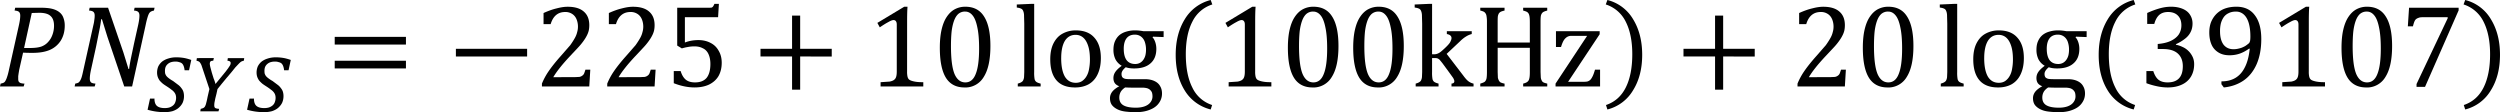
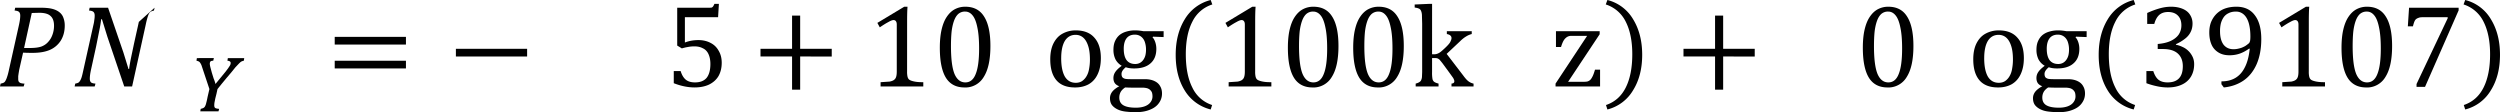
<svg xmlns="http://www.w3.org/2000/svg" xmlns:xlink="http://www.w3.org/1999/xlink" width="514.788" height="23.091" viewBox="0 0 386.091 17.318">
  <style>.B{overflow:visible}.C{stroke:none}</style>
  <defs>
    <symbol id="A" class="B">
      <path d="M3.391-6.078c.352 0 .641.027.859.078.227.055.414.137.563.25.156.117.266.262.328.438a1.66 1.66 0 0 1 .109.609c0 .449-.105.84-.312 1.172a1.89 1.89 0 0 1-.859.719c-.355.148-.789.219-1.297.219a13.25 13.25 0 0 1-.75-.016l-.297 1.313-.047.281-.031.219v.203c0 .086.008.152.031.203.031.055.078.094.141.125a1.14 1.14 0 0 0 .313.047L2.078 0H.25l.047-.219c.113-.02.195-.047.25-.078.063-.039.109-.098.141-.172a1.33 1.33 0 0 0 .109-.266c.039-.102.094-.301.156-.594l.766-3.437c.063-.289.094-.523.094-.703 0-.145-.039-.242-.109-.297-.062-.051-.172-.082-.328-.094l.047-.219zm-.828 3.109c.363 0 .656-.035.875-.109.219-.082.395-.203.531-.359a1.55 1.55 0 0 0 .328-.547c.082-.219.125-.453.125-.703 0-.344-.09-.594-.266-.75-.168-.164-.461-.25-.875-.25l-.578.016-.594 2.703zm0 0" class="C" />
    </symbol>
    <symbol id="B" class="B">
-       <path d="M6.422-6.078l-.047.219a.81.81 0 0 0-.234.078c-.055.031-.102.078-.141.141-.031.055-.07.141-.109.266a6.4 6.4 0 0 0-.156.625L4.688 0h-.609L2.781-3.828l-.422-1.359h-.062a9.66 9.66 0 0 1-.141.859l-.25 1.25-.391 1.781c-.062.281-.094.516-.094.703 0 .125.031.219.094.281.07.055.188.086.344.094L1.797 0H.25l.047-.219c.113-.02.195-.047.25-.078.051-.039.098-.098.141-.172a1.33 1.33 0 0 0 .109-.266c.031-.102.078-.301.141-.594l.766-3.437a2.48 2.48 0 0 0 .063-.359 2.01 2.01 0 0 0 .031-.344c0-.145-.039-.242-.109-.297-.062-.051-.172-.082-.328-.094l.047-.219h1.422l1.188 3.469.391 1.266h.047c.02-.187.07-.488.156-.906l.234-1.109.313-1.406c.063-.289.094-.523.094-.703 0-.145-.039-.242-.109-.297-.062-.051-.168-.082-.312-.094l.047-.219zm0 0" class="C" />
+       <path d="M6.422-6.078l-.047.219a.81.81 0 0 0-.234.078c-.055.031-.102.078-.141.141-.031.055-.07.141-.109.266a6.4 6.4 0 0 0-.156.625L4.688 0h-.609L2.781-3.828l-.422-1.359h-.062a9.66 9.66 0 0 1-.141.859l-.25 1.25-.391 1.781c-.062.281-.094.516-.094.703 0 .125.031.219.094.281.07.055.188.086.344.094L1.797 0H.25l.047-.219c.113-.02.195-.047.25-.078.051-.039.098-.098.141-.172a1.33 1.33 0 0 0 .109-.266c.031-.102.078-.301.141-.594l.766-3.437a2.48 2.48 0 0 0 .063-.359 2.01 2.01 0 0 0 .031-.344c0-.145-.039-.242-.109-.297-.062-.051-.172-.082-.328-.094l.047-.219h1.422l1.188 3.469.391 1.266h.047c.02-.187.07-.488.156-.906l.234-1.109.313-1.406l.047-.219zm0 0" class="C" />
    </symbol>
    <symbol id="C" class="B">
      <path d="M.656-2.312v-.594h5.5v.594zm0 0" class="C" />
    </symbol>
    <symbol id="D" class="B">
-       <path d="M.656-.984c0 .262.063.449.188.563.133.117.336.172.609.172a1.27 1.27 0 0 0 .359-.047.88.88 0 0 0 .281-.156c.082-.07.141-.156.172-.25a.91.91 0 0 0 .063-.328.79.79 0 0 0-.031-.234c-.023-.07-.059-.141-.109-.203a.92.92 0 0 0-.219-.203c-.086-.07-.195-.148-.328-.234s-.25-.16-.344-.234c-.094-.082-.18-.164-.25-.25-.062-.094-.109-.187-.141-.281-.031-.102-.047-.207-.047-.312a1.23 1.23 0 0 1 .094-.484 1.15 1.15 0 0 1 .297-.375c.133-.102.289-.18.469-.234.188-.062.395-.094.625-.094.195 0 .391.016.578.047s.379.086.578.156l-.172.797h-.344a1.24 1.24 0 0 0-.062-.297c-.031-.094-.074-.164-.125-.219a.48.48 0 0 0-.219-.109.86.86 0 0 0-.297-.047 1.18 1.18 0 0 0-.344.047c-.094.031-.18.078-.25.141a.61.61 0 0 0-.172.234c-.031.086-.047.18-.047.281 0 .086.004.156.016.219a.7.7 0 0 0 .094.188c.051.063.117.125.203.188a2.73 2.73 0 0 0 .313.203l.375.281a1.14 1.14 0 0 1 .266.266c.07.086.125.18.156.281a1.2 1.2 0 0 1 .047.344c0 .188-.039.359-.109.516-.074.148-.18.277-.312.391-.125.105-.281.188-.469.25a2.4 2.4 0 0 1-.625.078c-.199 0-.414-.016-.641-.047a4.92 4.92 0 0 1-.656-.141l.188-.859zm0 0" class="C" />
-     </symbol>
+       </symbol>
    <symbol id="E" class="B">
      <path d="M1.641-4.109l-.047.203c-.105 0-.18.023-.219.063-.031.043-.047.102-.047.172 0 .063.016.156.047.281l.109.406.141.453a2.67 2.67 0 0 1 .141.422l.781-.953.188-.25.125-.187a.73.73 0 0 0 .063-.125c.008-.039.016-.078.016-.109 0-.102-.086-.16-.25-.172l.031-.203h1.266l-.031.203a.67.67 0 0 0-.219.078c-.031.023-.09.074-.172.156l-.266.281L2.984-3l-.359.422-.375.453-.328.406-.078.359-.094.375-.062.313a1.82 1.82 0 0 0-.016.219c0 .043.004.078.016.109s.023.059.047.078c.031.023.066.039.109.047.051.012.117.023.203.031L2 0H.594l.031-.187.156-.047a.36.36 0 0 0 .125-.078.38.38 0 0 0 .078-.125c.031-.062.055-.145.078-.25.031-.113.063-.254.094-.422l.141-.609-.5-1.5-.109-.328c-.031-.082-.07-.148-.109-.203a.28.28 0 0 0-.125-.109c-.043-.02-.094-.035-.156-.047l.031-.203zm0 0" class="C" />
    </symbol>
    <symbol id="F" class="B">
      <path d="M.656-3.234v-.594h5.5v.594zm0 1.844v-.594h5.5v.594zm5.688-1.219zm0 0" class="C" />
    </symbol>
    <symbol id="G" class="B">
-       <path d="M3.125-.719l.344-.016c.094-.02.164-.051.219-.094.063-.039.109-.094.141-.156.031-.07.066-.176.109-.312h.375L4.234 0H.578v-.219a5.1 5.1 0 0 1 .516-.953c.219-.32.523-.707.922-1.156l.75-.859c.156-.219.273-.406.359-.562s.141-.301.172-.437a1.49 1.49 0 0 0 .063-.422 1.48 1.48 0 0 0-.109-.578c-.074-.176-.184-.312-.328-.406a.94.94 0 0 0-.547-.156c-.562 0-.937.313-1.125.938H.703v-.859c.363-.164.703-.285 1.016-.359.313-.082.594-.125.844-.125.551 0 .969.125 1.25.375.281.242.422.59.422 1.047 0 .156-.016.305-.047.438a1.77 1.77 0 0 1-.156.391c-.062.125-.152.266-.266.422a4.59 4.59 0 0 1-.375.453l-.703.75c-.562.605-.977 1.125-1.234 1.563zm0 0" class="C" />
-     </symbol>
+       </symbol>
    <symbol id="H" class="B">
      <path d="M.672-.25v-.937h.531c.094.305.227.527.406.672.176.137.41.203.703.203.395 0 .691-.113.891-.344.195-.238.297-.598.297-1.078 0-.312-.055-.57-.156-.781s-.25-.352-.437-.437c-.18-.094-.387-.141-.625-.141a2.47 2.47 0 0 0-.516.047c-.148.023-.305.059-.469.109l-.359-.219v-2.922h2.453c.102 0 .176-.004.219-.016.039-.02.07-.047.094-.078.031-.039.066-.109.109-.203h.344l-.062 1.031H1.531v1.953c.156-.062.32-.109.5-.141a3.13 3.13 0 0 1 .547-.047c.352 0 .664.074.938.219.27.137.477.34.625.609.156.262.234.57.234.922 0 .398-.086.742-.25 1.031-.168.281-.414.5-.734.656-.312.145-.684.219-1.109.219C1.77.078 1.234-.031.672-.25zm0 0" class="C" />
    </symbol>
    <symbol id="I" class="B">
      <path d="M3.719-2.312V.25h-.625v-2.562H.656v-.594h2.438v-2.562h.625v2.563h2.438v.594zm0 0" class="C" />
    </symbol>
    <symbol id="J" class="B">
      <path d="M3.094-1.156a1.72 1.72 0 0 0 .031.391c.02.086.051.152.094.203.051.055.125.094.219.125s.207.059.344.078c.145.023.332.031.563.031V0H1.047v-.328l.703-.047c.145-.031.254-.07.328-.125s.125-.117.156-.203c.039-.094.063-.242.063-.453v-3.625c0-.113-.023-.195-.062-.25-.043-.062-.105-.094-.187-.094-.094 0-.23.055-.406.156-.18.094-.398.23-.656.406l-.187-.344 2.078-1.25h.25c-.023.293-.031.688-.031 1.188zm0 0" class="C" />
    </symbol>
    <symbol id="K" class="B">
      <path d="M2.484.078c-.648 0-1.125-.25-1.437-.75C.734-1.18.578-1.953.578-2.984c0-.551.047-1.023.141-1.422s.227-.723.406-.984.383-.453.625-.578a1.69 1.69 0 0 1 .797-.187c.656 0 1.141.258 1.453.766.32.5.484 1.258.484 2.266 0 1.055-.172 1.852-.516 2.391a1.65 1.65 0 0 1-1.484.813zM1.438-3.125c0 .969.086 1.684.266 2.141.188.449.469.672.844.672.363 0 .629-.211.797-.641.176-.426.266-1.082.266-1.969 0-.687-.047-1.238-.141-1.656-.086-.426-.211-.734-.375-.922-.156-.187-.344-.281-.562-.281A.78.78 0 0 0 2-5.594c-.137.125-.246.305-.328.531s-.148.512-.187.844c-.031.324-.047.688-.047 1.094zm0 0" class="C" />
    </symbol>
    <symbol id="L" class="B">
-       <path d="M1.625-1.109a2.82 2.82 0 0 0 .031.531.37.37 0 0 0 .125.219c.07.055.188.102.344.141V0H.359v-.219c.145-.039.242-.082.297-.125.063-.039.102-.086.125-.141a.73.73 0 0 0 .063-.234l.016-.391v-3.734l-.016-.594a1.12 1.12 0 0 0-.031-.281c-.023-.082-.047-.145-.078-.187-.031-.051-.078-.086-.141-.109-.055-.031-.156-.055-.312-.078v-.234l1.078-.047h.266zm0 0" class="C" />
-     </symbol>
+       </symbol>
    <symbol id="M" class="B">
      <path d="M2.375.078c-.625 0-1.102-.18-1.422-.547S.469-1.375.469-2.094c0-.488.082-.898.25-1.234.176-.344.41-.594.703-.75a2.09 2.09 0 0 1 1.016-.25c.633 0 1.113.188 1.438.563.332.367.5.891.5 1.578 0 .492-.086.906-.25 1.25-.156.336-.387.59-.687.766-.305.168-.656.25-1.062.25zM1.313-2.187c0 .617.094 1.09.281 1.422.195.324.477.484.844.484.195 0 .363-.047.5-.141a1.14 1.14 0 0 0 .344-.391c.094-.164.156-.352.188-.562a3.88 3.88 0 0 0 .063-.687c0-.437-.047-.797-.141-1.078-.094-.289-.227-.504-.391-.641s-.359-.203-.578-.203c-.355 0-.633.156-.828.469-.187.313-.281.758-.281 1.328zm0 0" class="C" />
    </symbol>
    <symbol id="N" class="B">
      <path d="M4.422-3.812l-.812-.031-.047.047c.094.094.164.227.219.391.051.156.078.324.078.5 0 .492-.152.867-.453 1.125-.293.262-.715.391-1.266.391-.25 0-.465-.031-.641-.094-.219.18-.328.352-.328.516 0 .105.02.188.063.25.039.055.109.094.203.125.102.023.254.031.453.031h1.078c.313 0 .566.055.766.156.195.094.336.227.422.391.094.156.141.344.141.563a1.22 1.22 0 0 1-.25.75c-.156.219-.387.383-.687.5-.305.125-.656.188-1.062.188a6.68 6.68 0 0 1-.828-.047c-.25-.031-.465-.094-.641-.187-.168-.086-.305-.195-.406-.328C.328 1.285.281 1.113.281.906.281.719.344.547.469.391.594.242.77.109 1-.016.852-.066.738-.145.656-.25.582-.363.547-.492.547-.641a.81.81 0 0 1 .141-.469c.094-.145.258-.305.5-.484-.211-.125-.371-.289-.484-.5a1.66 1.66 0 0 1-.156-.734c0-.258.039-.484.125-.672a1.26 1.26 0 0 1 .344-.469c.156-.125.332-.211.531-.266a2.31 2.31 0 0 1 .672-.094c.207 0 .422.023.641.063h1.563zm-3.078.906c0 .375.07.668.219.875.156.199.375.297.656.297a.75.75 0 0 0 .391-.094.8.8 0 0 0 .25-.234 1.06 1.06 0 0 0 .156-.344c.031-.133.047-.273.047-.422a1.8 1.8 0 0 0-.109-.656c-.074-.176-.18-.305-.312-.391C2.516-3.957 2.367-4 2.203-4c-.281 0-.496.094-.641.281s-.219.461-.219.813zM1.453.078c-.156.102-.273.219-.344.344C1.035.555 1 .703 1 .859c0 .27.102.469.313.594s.531.188.969.188c.27 0 .5-.039.688-.109.195-.074.344-.18.438-.312A.72.72 0 0 0 3.563.75 1.07 1.07 0 0 0 3.531.5.49.49 0 0 0 3.406.297C3.352.234 3.27.18 3.156.141A1.47 1.47 0 0 0 2.75.094h-.672c-.242 0-.449-.008-.625-.016zm0 0" class="C" />
    </symbol>
    <symbol id="O" class="B">
      <path d="M1.578-2.25c0 1.043.164 1.898.5 2.563a2.56 2.56 0 0 0 1.531 1.359l-.109.344A3.26 3.26 0 0 1 1.484.531c-.461-.75-.687-1.66-.687-2.734s.234-1.988.703-2.75a3.25 3.25 0 0 1 2-1.484l.125.344A2.57 2.57 0 0 0 2.078-4.75c-.336.656-.5 1.492-.5 2.5zm0 0" class="C" />
    </symbol>
    <symbol id="P" class="B">
      <path d="M1.625-2.484h.141A.68.68 0 0 0 2-2.516c.07-.02.156-.062.25-.125.094-.07.219-.18.375-.328.133-.125.238-.234.313-.328s.117-.176.141-.25c.031-.062.047-.125.047-.187 0-.082-.031-.148-.094-.203-.055-.051-.141-.086-.266-.109v-.219h1.922v.219a1.52 1.52 0 0 0-.437.188c-.156.094-.312.219-.469.375l-1.031.969L4.031-.844c.145.199.273.344.391.438.125.094.258.156.406.188V0H3.125v-.219c.07-.008.125-.023.156-.047.039-.031.063-.07.063-.125s-.012-.098-.031-.141a.71.71 0 0 0-.094-.172l-.281-.391-.516-.703-.219-.266c-.043-.039-.09-.07-.141-.094s-.117-.031-.187-.031h-.25v1.078a2.82 2.82 0 0 0 .031.531.37.37 0 0 0 .125.219c.07.055.188.102.344.141V0H.359v-.219c.145-.039.242-.082.297-.125.063-.039.102-.086.125-.141a.73.73 0 0 0 .063-.234l.016-.391v-3.734l-.016-.594a1.12 1.12 0 0 0-.031-.281c-.023-.082-.047-.145-.078-.187-.031-.051-.078-.086-.141-.109-.055-.031-.156-.055-.312-.078v-.234l1.078-.047h.266zm0 0" class="C" />
    </symbol>
    <symbol id="Q" class="B">
-       <path d="M5.203-1.109l.016.391c.008.086.023.152.047.203s.039.094.063.125c.031.031.07.063.125.094a3.15 3.15 0 0 0 .266.078V0H3.859v-.219c.156-.039.266-.086.328-.141.07-.051.117-.129.141-.234.031-.102.047-.273.047-.516v-1.875H1.891v1.875l.016.438a.95.95 0 0 0 .078.219.43.43 0 0 0 .125.141 1.39 1.39 0 0 0 .313.094V0H.547v-.219C.723-.27.844-.32.906-.375a.49.49 0 0 0 .125-.25c.02-.102.031-.266.031-.484v-3.859a2.44 2.44 0 0 0-.031-.453c-.012-.094-.039-.164-.078-.219-.031-.051-.074-.094-.125-.125a1.15 1.15 0 0 0-.281-.094v-.219h1.875v.219c-.137.031-.234.063-.297.094-.055.031-.102.074-.141.125a.74.74 0 0 0-.078.219c-.012.094-.016.246-.016.453v1.578h2.484v-1.578c0-.258-.016-.437-.047-.531-.023-.094-.062-.164-.125-.219s-.18-.098-.344-.141v-.219h1.859v.219c-.168.043-.281.09-.344.141s-.109.133-.141.234c-.023.105-.031.277-.031.516zm0 0" class="C" />
-     </symbol>
+       </symbol>
    <symbol id="R" class="B">
      <path d="M3.797-1.297V0H.359v-.219l2.438-3.687H1.594a.63.63 0 0 0-.359.094.87.87 0 0 0-.25.266c-.074.125-.141.293-.203.5H.391v-1.219h3.375v.234L1.328-.359H2.5c.156 0 .27-.008.344-.031a.56.56 0 0 0 .203-.125c.051-.051.102-.129.156-.234.063-.113.129-.297.203-.547zm0 0" class="C" />
    </symbol>
    <symbol id="S" class="B">
      <path d="M2.219-2.25c0-1.008-.168-1.844-.5-2.5A2.59 2.59 0 0 0 .172-6.094l.125-.344a3.21 3.21 0 0 1 1.984 1.484c.469.762.703 1.68.703 2.75S2.75-.219 2.281.531A3.21 3.21 0 0 1 .297 2.016l-.109-.344C.875 1.441 1.383.988 1.719.313c.332-.664.5-1.52.5-2.562zm0 0" class="C" />
    </symbol>
    <symbol id="T" class="B">
      <path d="M.703-4.828v-.844c.344-.156.664-.273.969-.359s.594-.125.875-.125c.332 0 .625.055.875.156.258.105.453.258.578.453.133.199.203.43.203.688s-.055.484-.156.672c-.094.188-.234.355-.422.5a3.21 3.21 0 0 1-.703.422v.047c.176.031.348.09.516.172a1.47 1.47 0 0 1 .438.297c.133.125.242.277.328.453.082.168.125.359.125.578 0 .355-.078.668-.234.938a1.56 1.56 0 0 1-.687.625C3.094 0 2.719.078 2.281.078a3.93 3.93 0 0 1-.828-.094C1.16-.078.891-.156.641-.25v-.937h.531c.102.313.238.539.406.672.176.137.41.203.703.203.383 0 .676-.102.875-.312s.297-.52.297-.937c0-.426-.133-.754-.391-.984s-.641-.344-1.141-.344h-.406v-.391c.395-.031.727-.109 1-.234.281-.133.488-.301.625-.5.133-.207.203-.441.203-.703 0-.32-.09-.57-.266-.75-.18-.187-.434-.281-.766-.281-.281 0-.512.078-.687.234-.168.156-.293.387-.375.688zm0 0" class="C" />
    </symbol>
    <symbol id="U" class="B">
      <path d="M1.391-.172v-.219c.414 0 .773-.086 1.078-.266.313-.187.555-.461.734-.828.188-.363.313-.836.375-1.422l-.047-.016c-.25.18-.496.309-.734.391s-.5.125-.781.125c-.336 0-.621-.07-.859-.219s-.418-.348-.531-.609c-.117-.27-.172-.582-.172-.937 0-.27.039-.523.125-.766.094-.238.223-.445.391-.625A1.81 1.81 0 0 1 1.625-6c.27-.102.578-.156.922-.156.625 0 1.098.219 1.422.656.332.43.5 1.043.5 1.844 0 .742-.121 1.387-.359 1.938-.242.543-.578.965-1.016 1.266-.43.293-.934.469-1.516.531zm.938-2.703c.102 0 .207-.008.313-.031a2.36 2.36 0 0 0 .297-.078c.102-.039.203-.086.297-.141.094-.062.176-.125.25-.187.031-.02.055-.051.078-.094a.62.62 0 0 0 .047-.156c.008-.062.016-.16.016-.297 0-.406-.043-.75-.125-1.031-.086-.289-.211-.508-.375-.656a.88.88 0 0 0-.625-.234c-.219 0-.406.043-.562.125a.95.95 0 0 0-.375.313c-.094.137-.168.297-.219.484a2.54 2.54 0 0 0-.062.594c0 .438.086.781.266 1.031.188.242.445.359.781.359zm0 0" class="C" />
    </symbol>
    <symbol id="V" class="B">
      <path d="M4.578-5.875L1.984.031h-.656v-.219l2.406-5.078v-.078H1.766c-.117 0-.211.016-.281.047a.6.6 0 0 0-.187.094c-.055.043-.094.102-.125.172-.031.063-.074.195-.125.391H.656L.75-6.078h3.828zm0 0" class="C" />
    </symbol>
  </defs>
  <g transform="matrix(2 0 0 2 -198.74 -210.331)">
    <use xlink:href="#A" x="99.12" y="111.84" />
    <use xlink:href="#B" x="104.884" y="111.84" />
    <use xlink:href="#D" x="110.64" y="113.76" />
    <use xlink:href="#E" x="114.243" y="113.76" />
    <use xlink:href="#D" x="118.323" y="113.76" />
    <use xlink:href="#F" x="124.56" y="111.84" />
    <use xlink:href="#C" x="133.917" y="111.84" />
    <use xlink:href="#G" x="140.639" y="111.84" />
    <use xlink:href="#G" x="145.682" y="111.84" />
    <use xlink:href="#H" x="150.725" y="111.84" />
    <use xlink:href="#I" x="157.438" y="111.84" />
    <use xlink:href="#J" x="166.32" y="111.84" />
    <use xlink:href="#K" x="171.364" y="111.84" />
    <use xlink:href="#L" x="177.602" y="111.84" />
    <use xlink:href="#M" x="180" y="111.84" />
    <use xlink:href="#N" x="184.8" y="111.84" />
    <use xlink:href="#O" x="189.358" y="111.603" />
    <use xlink:href="#J" x="193.197" y="111.84" />
    <use xlink:href="#K" x="198.24" y="111.84" />
    <use xlink:href="#K" x="203.284" y="111.84" />
    <use xlink:href="#P" x="208.327" y="111.84" />
    <use xlink:href="#Q" x="213.127" y="111.84" />
    <use xlink:href="#R" x="219.128" y="111.84" />
    <use xlink:href="#S" x="223.193" y="111.603" />
    <use xlink:href="#I" x="228.71" y="111.84" />
    <use xlink:href="#G" x="237.593" y="111.84" />
    <use xlink:href="#K" x="242.637" y="111.84" />
    <use xlink:href="#L" x="248.875" y="111.84" />
    <use xlink:href="#M" x="251.273" y="111.84" />
    <use xlink:href="#N" x="256.073" y="111.84" />
    <use xlink:href="#O" x="260.63" y="111.603" />
    <use xlink:href="#T" x="264.47" y="111.84" />
    <use xlink:href="#U" x="269.513" y="111.84" />
    <use xlink:href="#J" x="274.557" y="111.84" />
    <use xlink:href="#K" x="279.6" y="111.84" />
    <use xlink:href="#V" x="284.643" y="111.84" />
    <use xlink:href="#S" x="289.431" y="111.603" />
  </g>
</svg>